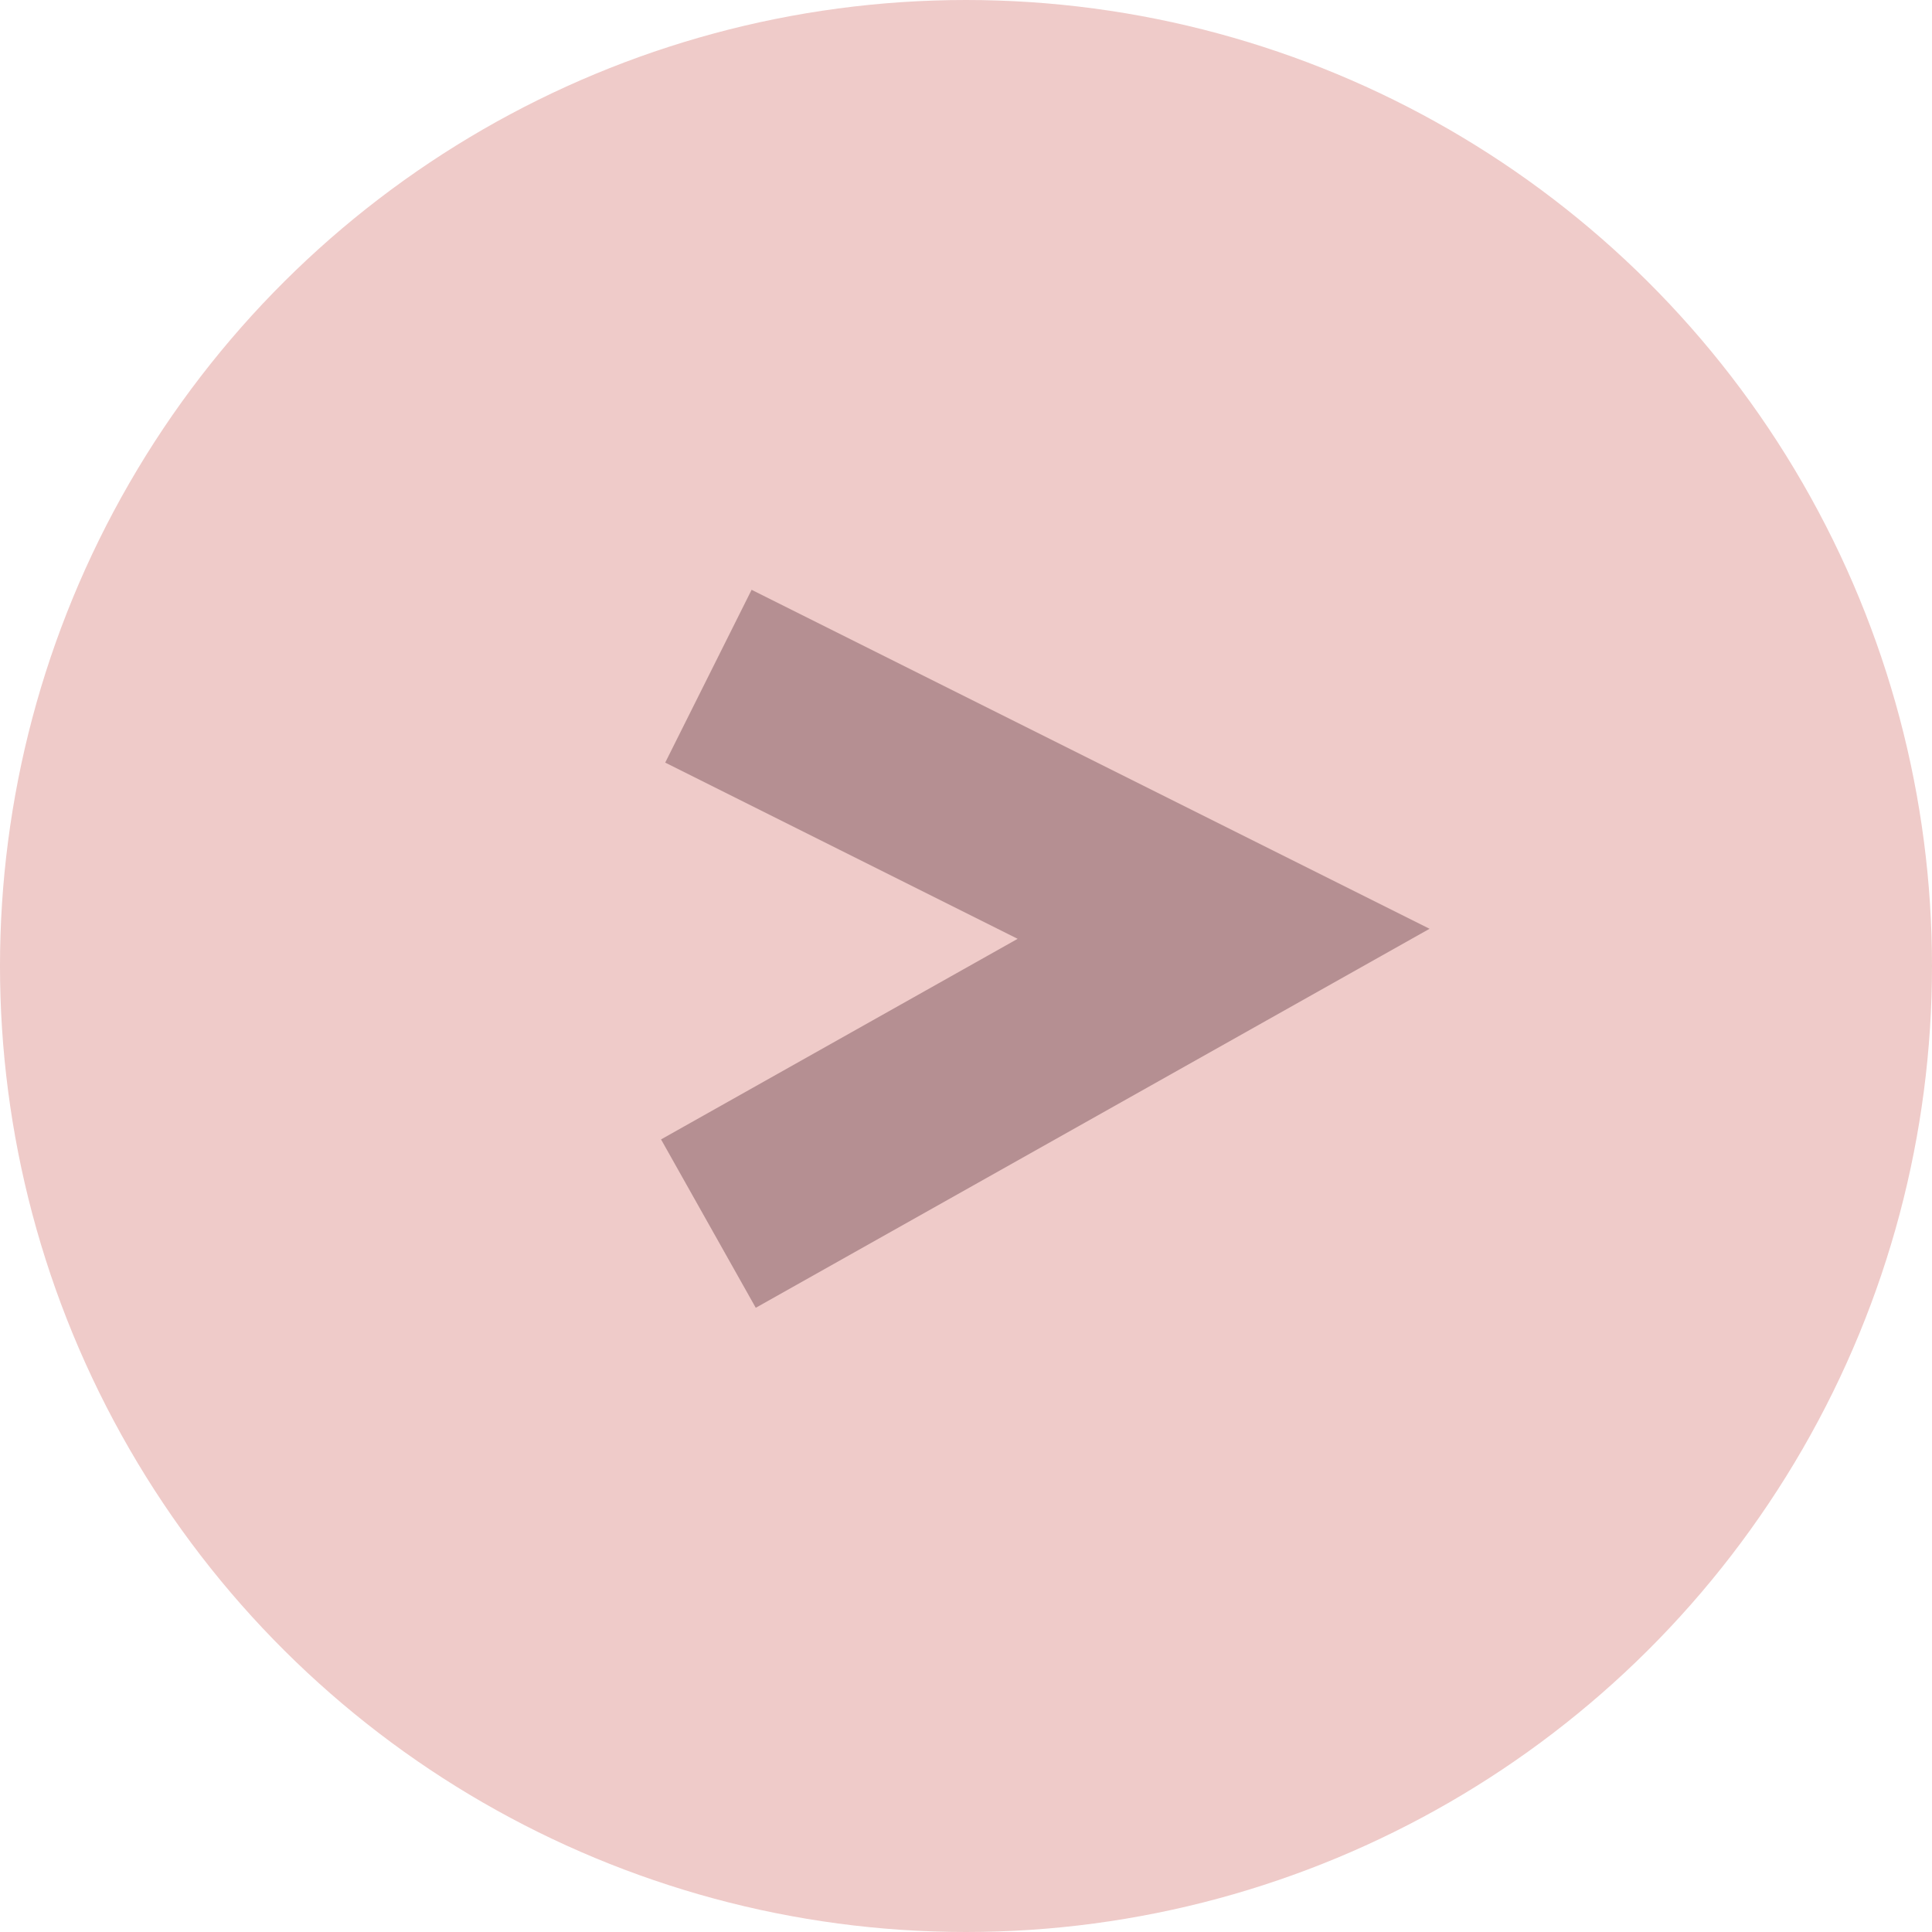
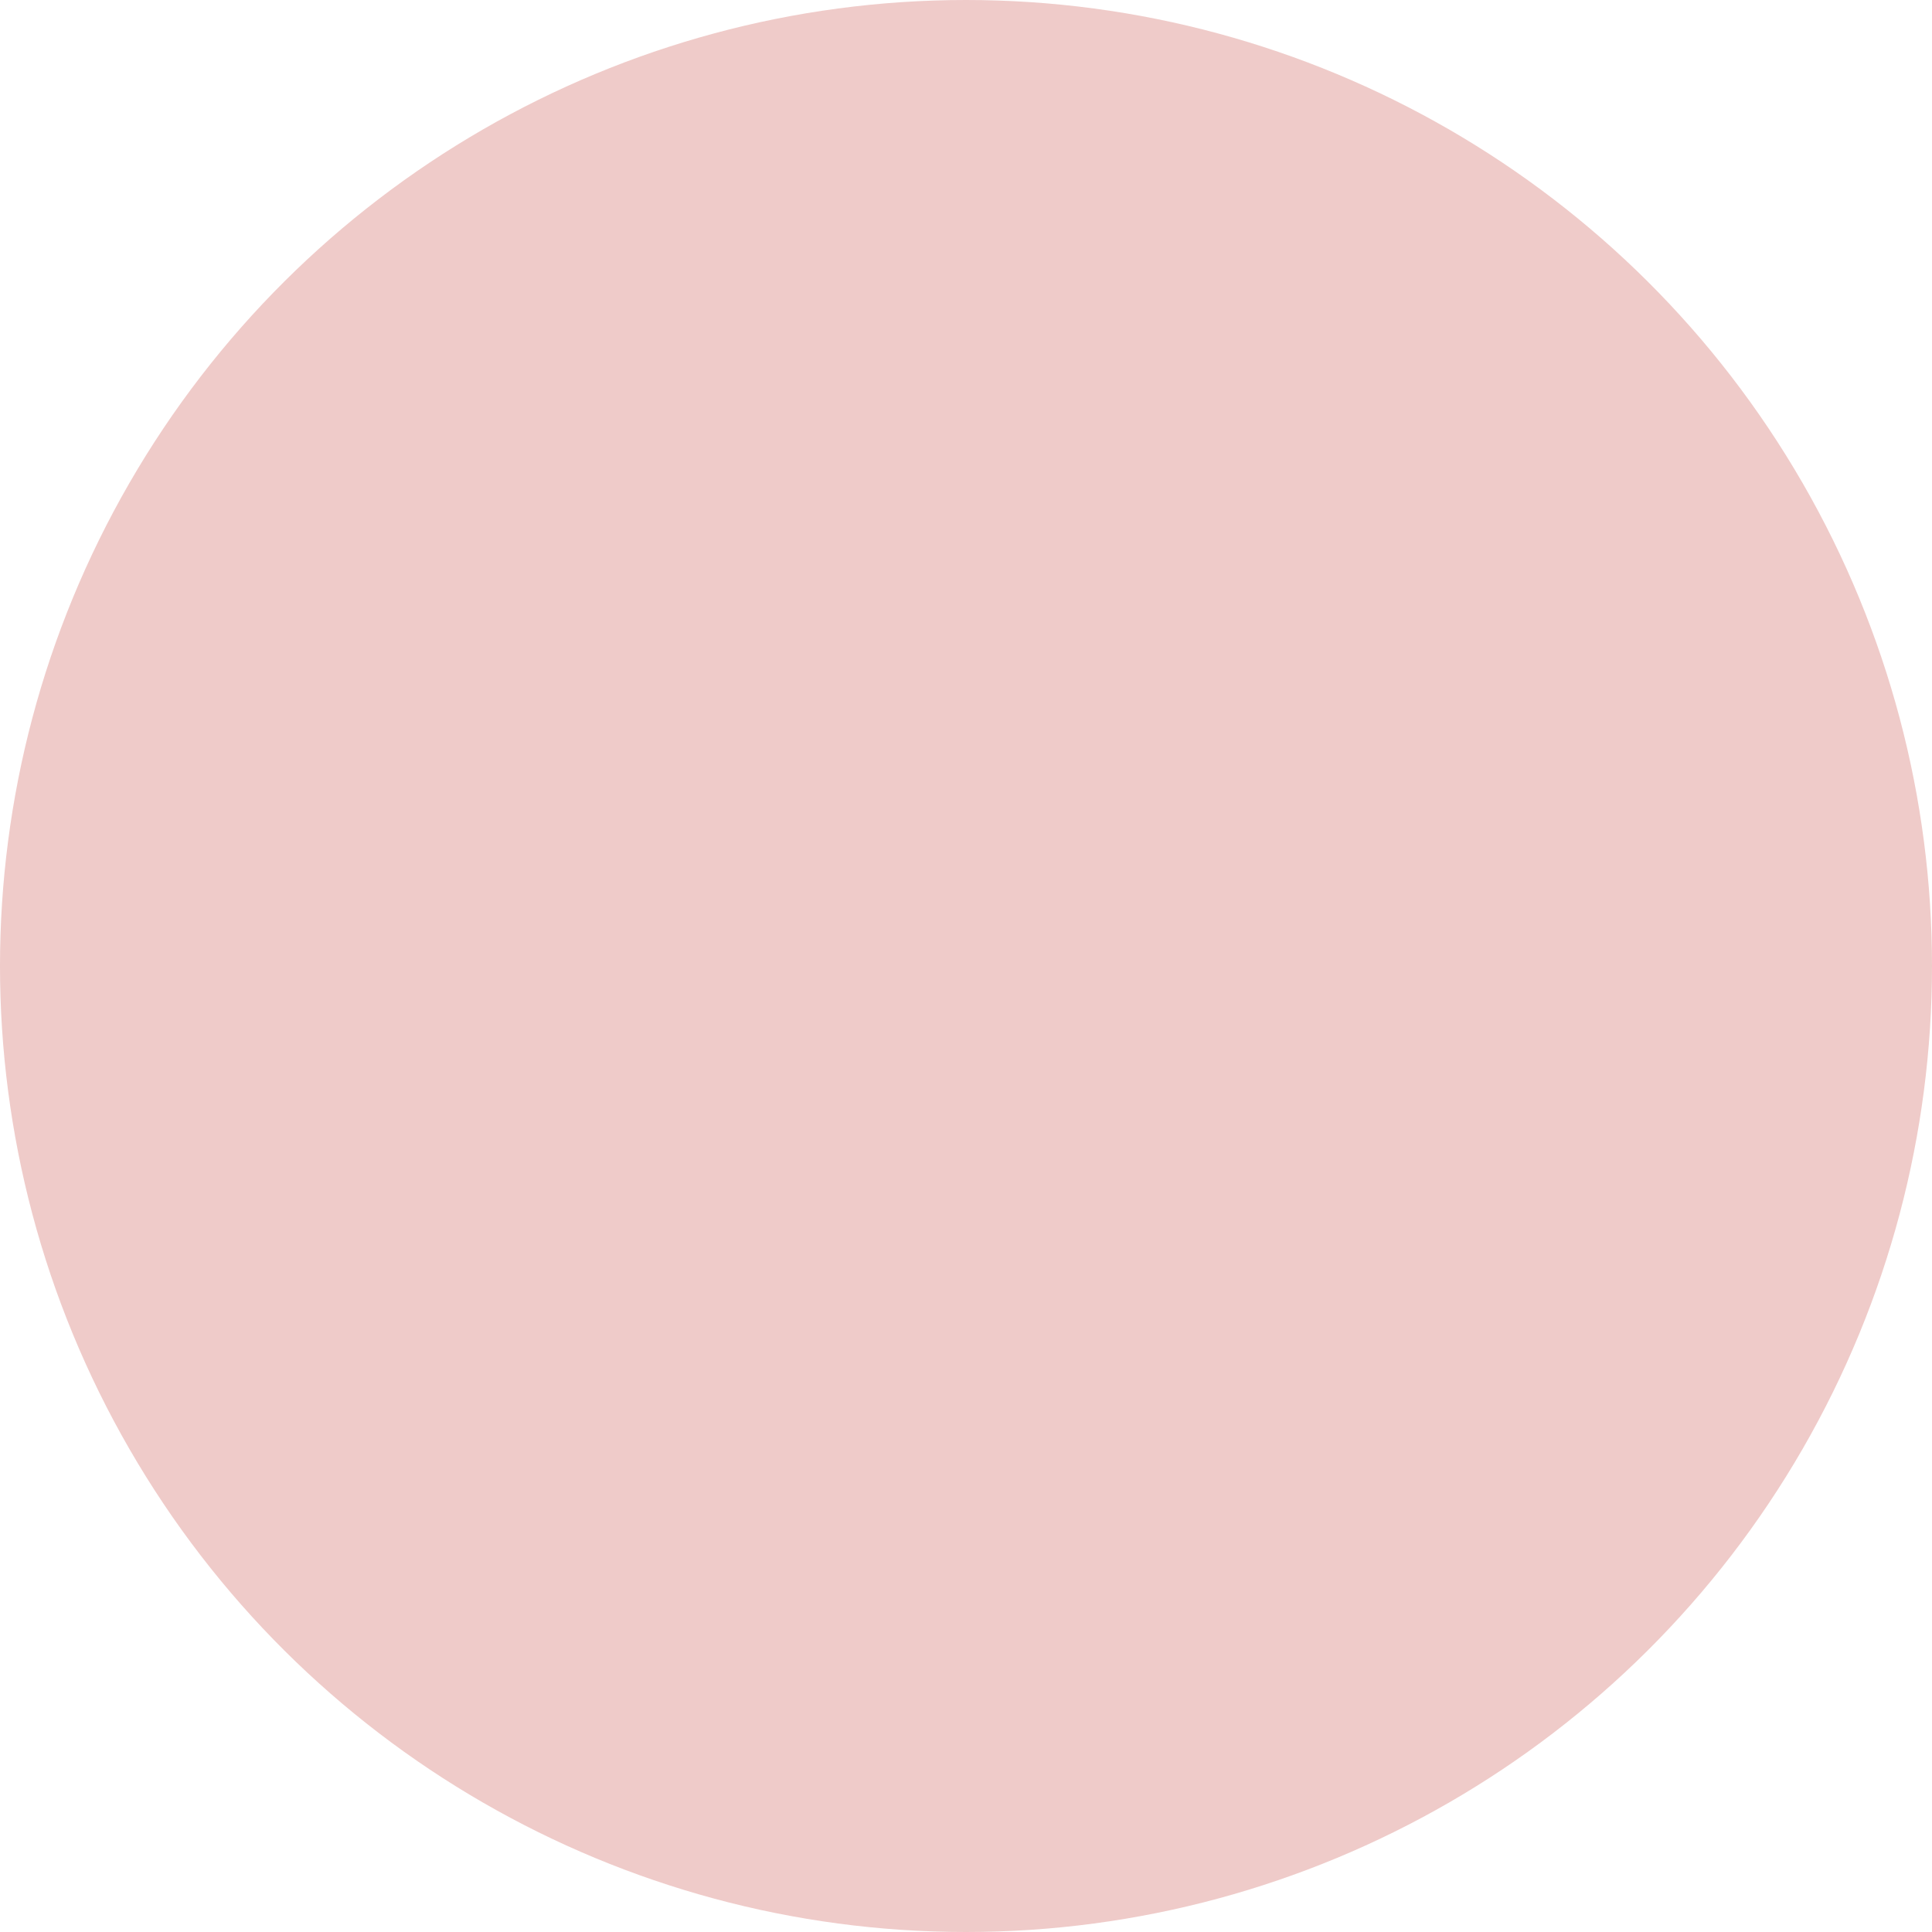
<svg xmlns="http://www.w3.org/2000/svg" width="30" height="30" viewBox="0 0 30 30" fill="none">
  <circle cx="15" cy="15" r="15" transform="rotate(-90 15 15)" fill="#EFCBC9" />
-   <path opacity="0.3" d="M11 19L19 14.5L11 10.5" stroke="#2E0412" stroke-width="3" />
</svg>